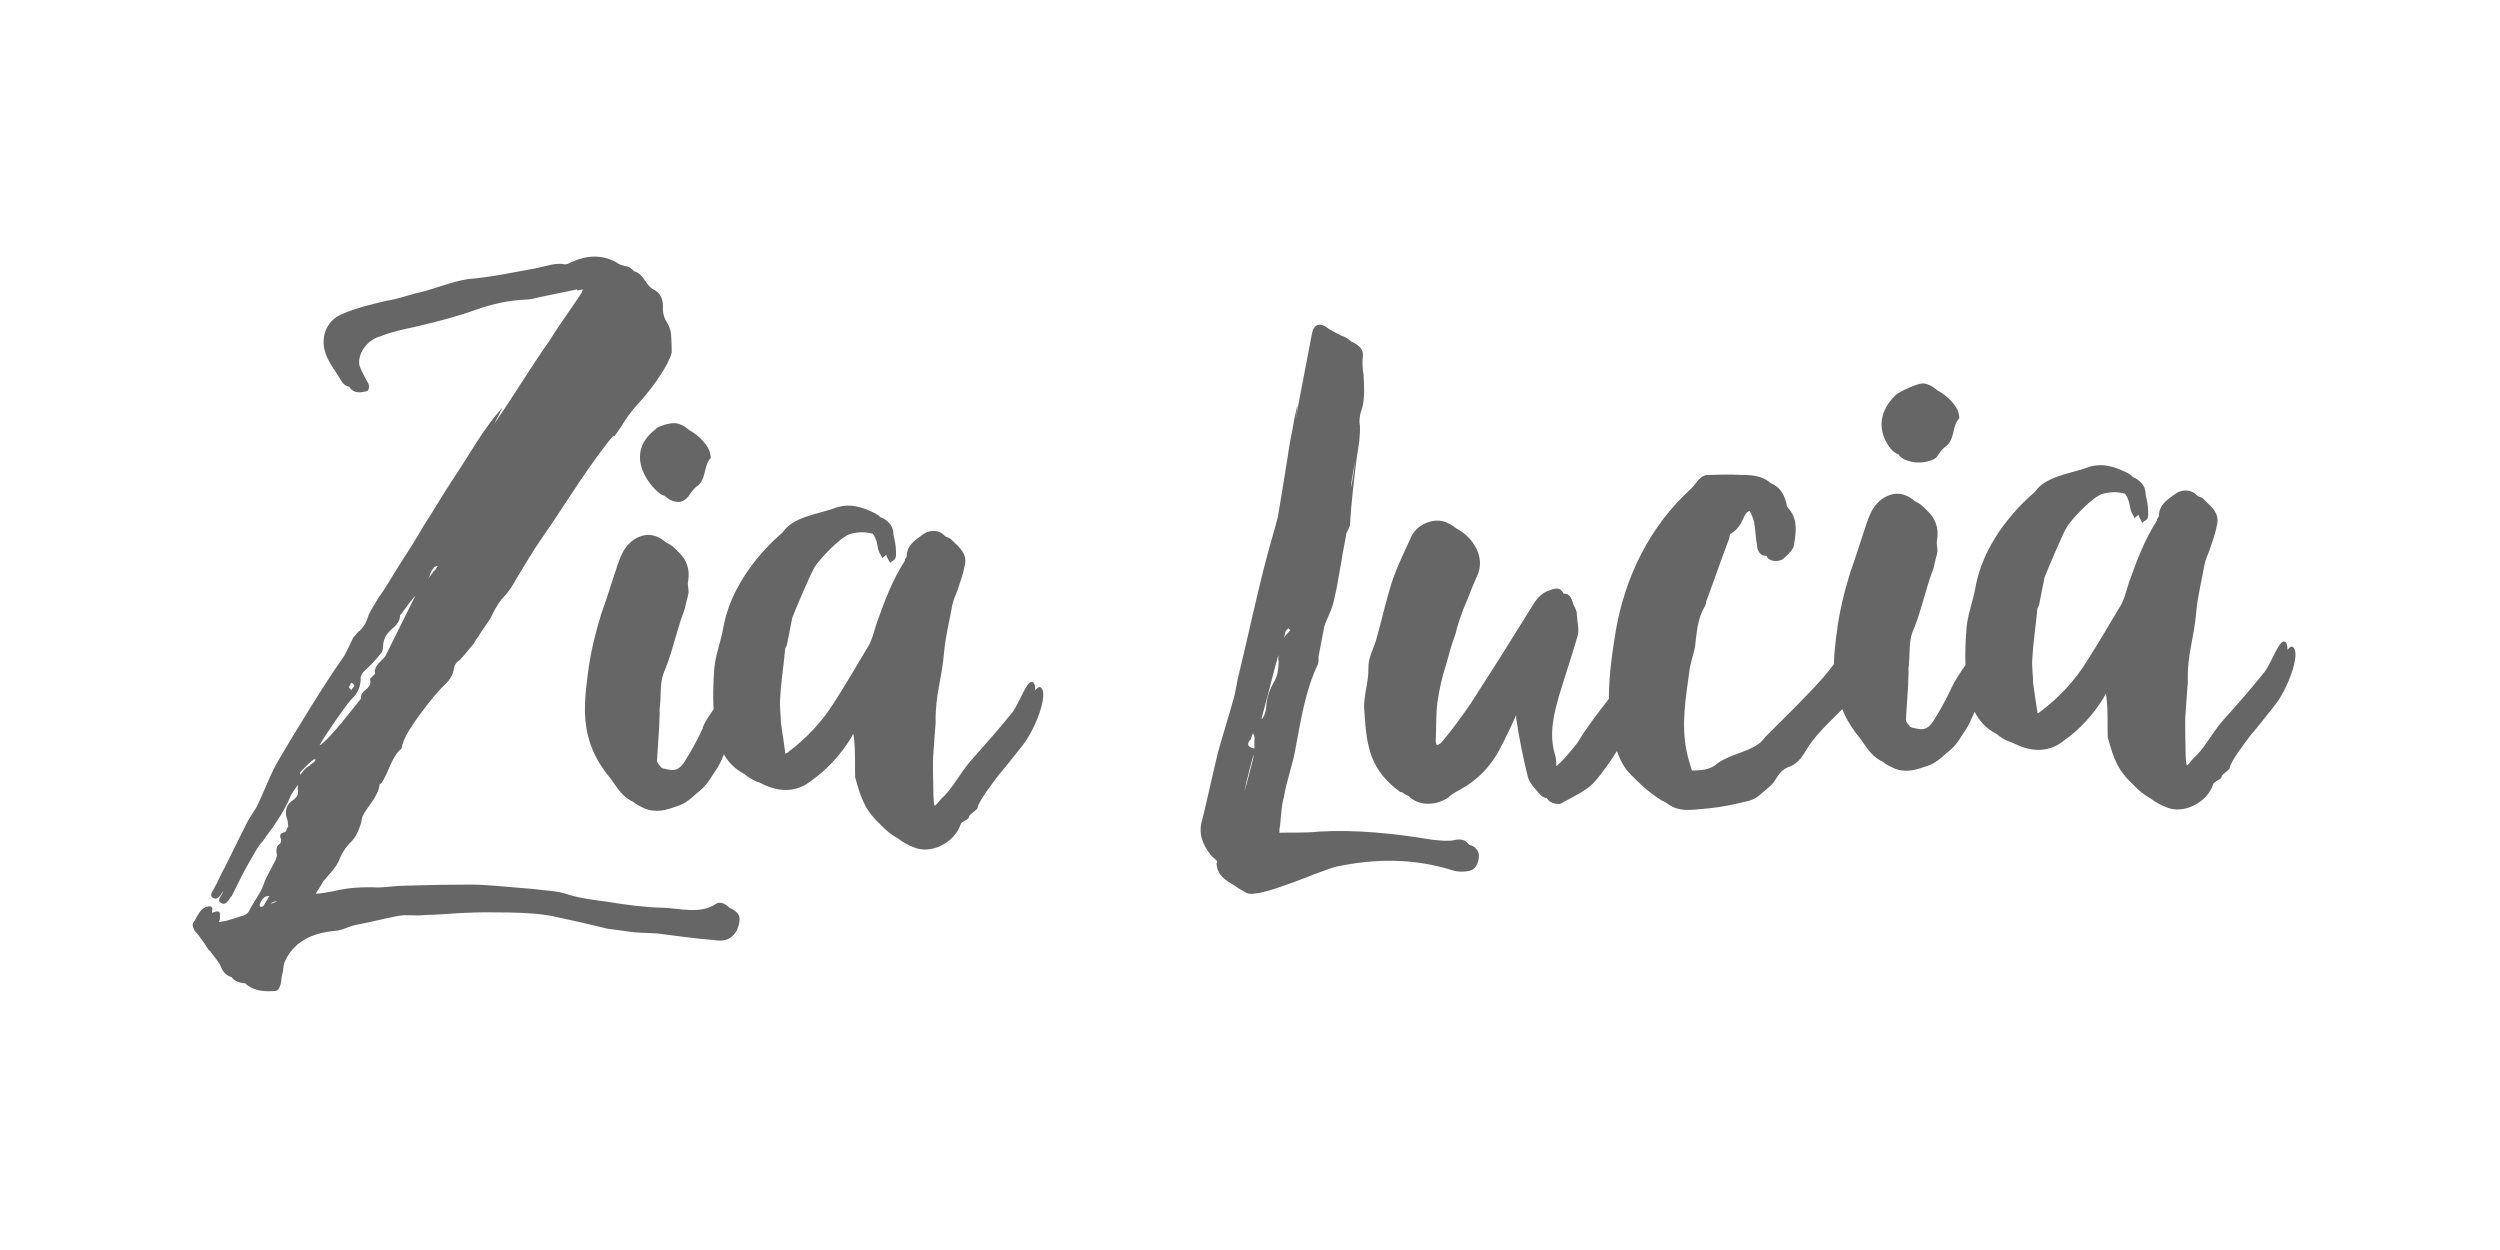
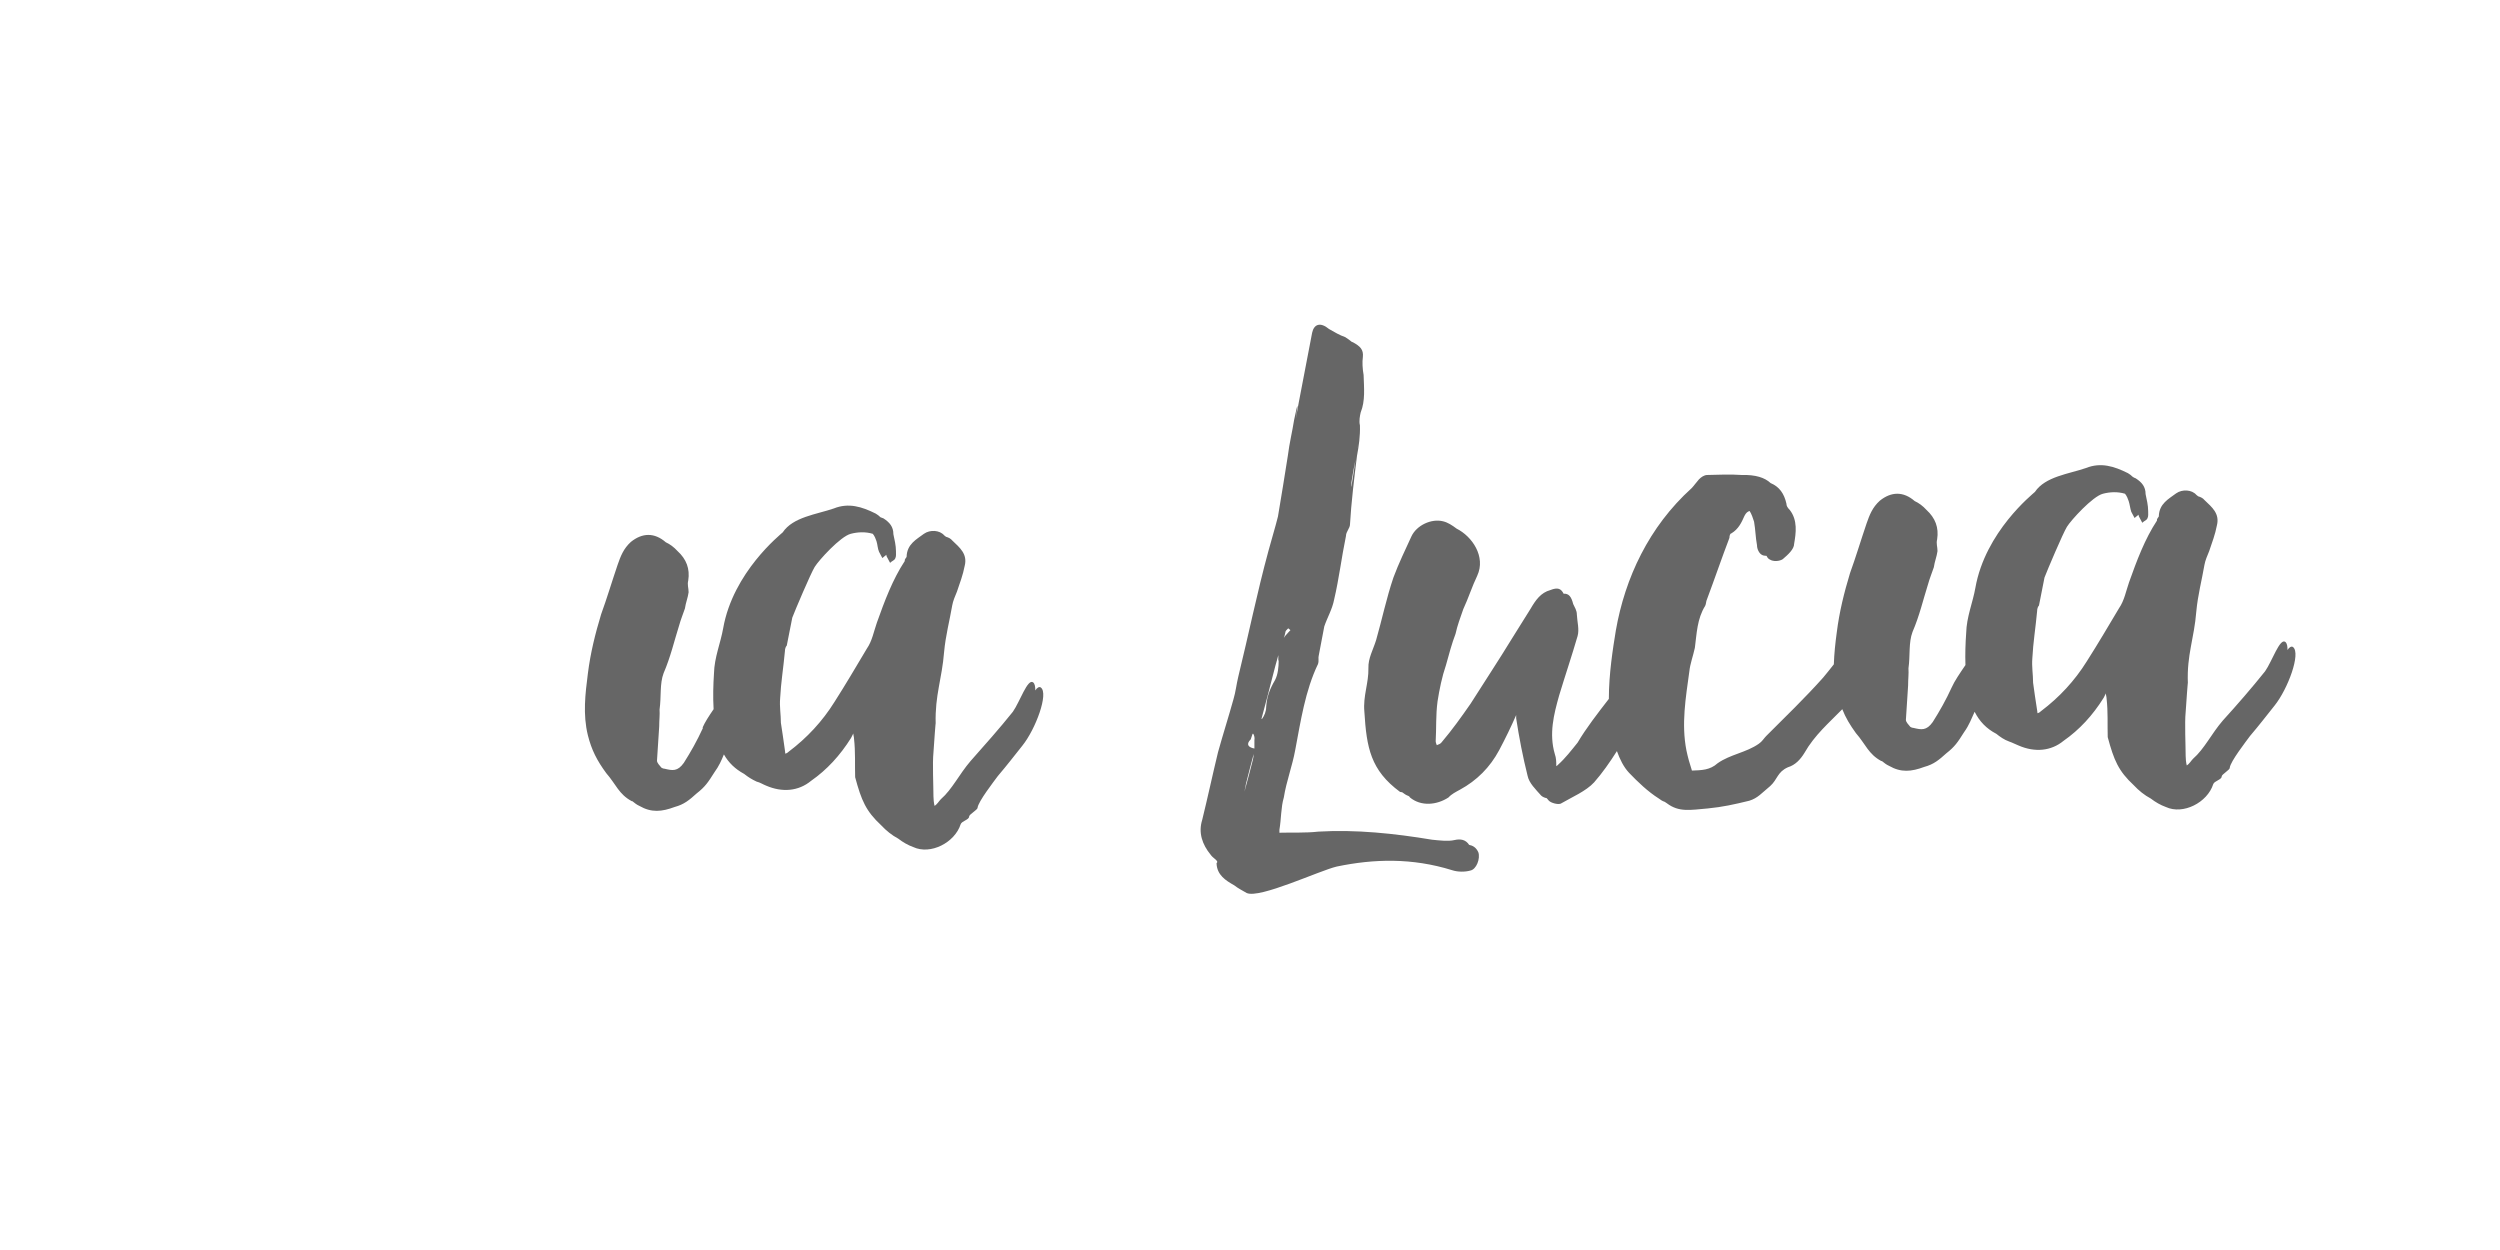
<svg xmlns="http://www.w3.org/2000/svg" version="1.1" viewBox="0 0 680 340">
  <defs>
    <style>
      .cls-1 {
        fill: #666;
      }
    </style>
  </defs>
  <g>
    <g id="Layer_1">
      <g>
-         <path class="cls-1" d="M178.4,116.7c-9.9,7.4,0,17.6,2.1,18.1,0,0,.2,0,.2,0,.8.7,1.5,1.2,1.9,1.3,2.1.8,3.2.5,4.6-1,.6-.9,1.4-2.1,2.2-2.7,2.8-1.8,1.9-5.6,3.8-7.7.3-.3,0-.9,0-1.2-.3-2.2-3.2-5.2-5.7-6.5-1.4-1.2-3-2-4.2-1.9-1.5,0-4,.8-4.9,1.5" />
-         <path class="cls-1" d="M73.2,243.8c-.5.9-1.1,1.9-1.6,2.7-.2,0-.5.2-.7.2,0,0-.3-.3-.3-.6.5-1.1,1-2.5,2.7-2.4M62.6,239.2c.4-.7.7-1.5,1.1-2.2-.1.2-.2.5-.4.7-.3.5-.5,1-.8,1.5M75.4,245.2c-.6.2-1.2.4-1.8.7.4-.5,1-.8,1.8-.7M81.6,210.1c1.1-1.2,2.3-2.4,3.4-3.3.2-.2.5-.3.8-.3,0,.7-.7,1-1.4,1.5,0,.3-.3.3-.3.3-1,.6-1.8,1.5-2.4,2.5,0-.2,0-.5-.1-.7M95.5,185.7c.3,0,.9.6.9.8,0,.3-.6.6-.8,1.2-.4-.3-.6-.6-.7-.8.2-.4.5-.8.6-1.2,0,0,0,0,0,0M116.7,157.1c.3-.9.5-1.8,1.1-2.4.2-.5.8-.7,1.3-.8-.5.6-.5,1.1-1.1,1.4-.5.7-1,1.4-1.5,2.1,0-.1.1-.2.1-.3M108.9,167.3c1.6-2.2,3-4.1,4.7-6-.2.2-.3.4-.6.7l-8.2,16.5c-1.1,1.5-3.1,2.4-2.8,4.7,0,.3-.6.6-.8.9-.3.3-.6.6-.6.6,1,2.6-2.8,3-2.4,5.3-1.9,2.3-8.5,11.1-11.3,12.8,0,0,0,0,0,0,.8-1.8,7.1-10.9,8.5-12.4,2-1.8,2.8-3.9,2.7-6.2.3-.9.5-1.2,1.1-1.8,1.7-1.5,3.1-3,4.5-4.8.3-.3.5-1.2.5-1.8,0-2.3,1.3-3.8,2.7-5,1.1-.9,1.7-1.8,1.9-3,0-.3,0-.6,0-.6M57,258.5c.9,1.4,2.4,2.8,3.1,4.5.7,1.7,1.7,2.4,2.9,2.8.9,1.2,2.1,1.5,3.7,1.7,0,0,.3,0,.3.3,1.8,1.4,4.1,1.9,6.4,1.8,2,0,2.3,0,2.9-1.8.3-.9.2-2,.5-2.9.3-.9.2-2,.5-2.9.8-2.1,1.9-3.5,3.6-5.1,3.4-2.7,6.8-3.4,11.1-3.8,1.7-.4,3.4-1.3,5.2-1.6,3.7-.7,7.5-1.7,11.2-2.4,2.3-.4,4.7.1,7-.2,4.6-.1,9-.6,13.6-.7,3.2-.1,6.4,0,9.6,0,4.4.1,9,.3,13.1,1.3,4.7,1,9.1,2,13.5,3.1,1.8.2,3.5.5,5.2.7,2.9.5,5.5.4,8.4.6,5.3.7,10.5,1.4,15.4,1.8,2.9.5,4.9-.2,6.3-2.8.5-1.2,1.1-3.2.2-4.4-.7-.8-1.5-1.3-2.2-1.5-1.2-1.3-2.6-1.8-3.7-1.2-4.2,3-10,1.2-14.6,1.1-4.9-.1-9.9-.8-14.9-1.6-3.5-.5-7.3-.9-10.8-2-3.2-1.1-6-1-9.5-1.5-5.5-.4-11.1-1.1-16.6-1.2-6.1,0-12.2.1-18,.3-2.6,0-4.9.4-7.5.5-4.1-.2-8.1,0-12.2,1-1.5.3-3.3.6-4.8.7.5-1.1,1.4-2,1.9-3.2,1.4-1.8,3.1-3.3,4.2-5.4.8-2,1.9-4.1,3.6-5.6,1.4-1.5,1.9-3,2.5-4.7.3-.6.2-1.5.5-2.1,1.4-3,4.2-5.1,4.7-8.9h.3c2.2-3,2.7-7.1,5.5-9.5.3-.3.3-1.2.5-1.5.8-3.5,8.5-13.2,11-15.6,1.4-1.2,2.5-2.7,2.8-4.4.2-1.5.8-2.1,1.7-2.7,1.4-1.5,2.5-3,3.6-4.2.6-.9.8-1.5,1.4-2.1,1.1-2.1,2.8-3.9,3.6-5.6,1.1-2.4,2.2-4.1,3.9-5.9,1.1-1.2,2-2.7,2.8-4.2,2.2-3.6,4.4-7.4,6.9-11,5.8-8.3,11.1-17.2,17.5-25.5,3.9-5.1.5.5,4.3-5.2,1.1-1.8,2.5-3.8,4.2-5.7,3.1-3.3,5.9-7.1,8.1-11,.5-1.2,1.1-2.1,1.3-3.2,0-1.2,0-2.3-.1-3.8,0-1.7-.4-3.2-1.3-4.6-.6-.9-.9-2-1-3.2.2-2.6-.4-4.6-2.8-5.7-2.1-1.4-2.5-4.2-5-4.8-.6-.7-1.2-1.2-2.2-1.4h-.3c-.9-.3-1.8-.5-2.4-1.1-4.1-2.2-8.2-1.8-12.2,0-.6.3-1.1.6-1.7.6-2.6-.5-5.2.5-8.1,1.1-6.1,1.1-12.1,2.4-18.2,2.9-4.9.7-9.5,2.9-14.4,3.9-2.6.7-5.2,1.6-7.8,2-4.3,1-8.4,2-12.1,3.6-4.6,1.9-5.9,6.6-4.6,10.6,1,2.9,3.1,5.4,4.6,8,.6.8,1.3,1.1,2,1.2,0,0,0,.1,0,.2,1.2,1.7,3,1.4,4.7,1,.3,0,.6-.9.6-1.2,0-.9-.6-1.4-1-2.3-.6-1.1-1.2-2.3-1.6-3.4-.7-2.9,1.8-7,5.6-8,3.2-1.3,6.3-1.9,9.5-2.6,5.5-1.3,11.2-2.7,16.4-4.6,4.6-1.6,8.9-2.6,13.6-2.8,1.5,0,2.6-.4,4-.7,3.5-.7,6.6-1.4,10.1-2.1v.3c.5,0,.9-.2,1.5-.3,0,.3-.2.7-.4,1.1-.3.3-.5.9-.8,1.2-2.8,4.2-5.6,8-8,11.9-5,7.1-9.4,14.5-14.4,21.7-1.7,2.7,3.1-5.8,1.2-3.1-5,5.7-8.6,12.5-12.8,18.7-2.8,4.2-5.3,8.6-8,12.7-2.2,3.9-4.7,7.7-7.2,11.6-1.7,2.7-3.3,5.6-5.3,8.3-.8,1.5-1.9,3-2.5,4.4-.5,1.8-1.3,3.3-2.5,4.4-.6.3-1.1,1.2-1.7,1.8-1.1,2.1-1.9,4.4-3.3,6.2-4.4,6.2-12.9,20.1-16.7,26.6-2.5,4.1-4.1,8.8-6.3,13.3-1.1,1.8-2.2,3.3-3,5-1.9,3.8-3.8,7.7-5.7,11.5-1.1,1.8-1.6,3.5-2.7,5.3-.3.9-1.7,2.1-.5,2.9,1.2.8,2-.6,2.6-1.5,0,0,0-.2.2-.2,0,0,0,.2-.1.2-.3.9-1.7,2.1-.5,2.9,1.2.8,2-.6,2.6-1.5,0,0,0-.3.3-.3,1.6-3.2,3.3-6.8,5.2-10,1.1-1.8,1.9-3.6,3.3-5,1.1-1.8,2.5-3.3,3.6-5.1,1.4-2.1,2.8-4.4,3.8-6.8.4-1.2,1.4-2.3,2.1-3.4,0,.4,0,.9,0,1.3.3,1.2-.2,2-1.1,2.7-2,1.2-2.5,3-1.9,5,.3.6.3,1.4.4,2.3-.3.3-.5,1.2-.8,1.5-1.4.3-1.7.9-1.1,2.1,0,.3-.2,1.2-.5,1.2-.9.6-.8,1.5-.8,2.4.3.6,0,1.2-.2,1.8-1.1,2.4-2.5,4.4-3.3,6.8-.8,2.3-2.5,4.4-3.6,6.5-.5,1.2-1.1,1.8-2.5,2.1-.9.3-2,.7-3.2,1-.8.3-1.7.4-2.8.6,0,0,0-.1,0-.2.3-.6.3-.9.2-1.5.3-.9-.3-1.4-1.2-1.1-.3,0-.6.2-.9.3,0-.2,0-.4,0-.6.3-.9-.3-1.4-1.2-1.1-.6,0-1.4.6-1.7.9-.8.9-1.4,2.1-1.9,3-.8.9-.5,1.5,0,2.6,1.5,1.7,2.7,3.4,3.9,5.4" />
        <path class="cls-1" d="M191.2,198c-1.6,3.5-3.3,6.5-5.2,9.5-1.7,2.4-3.1,2.1-5.2,1.6-.3,0-.6-.1-.9-.3-.5-.6-1.2-1.3-1.2-1.9.2-3.2.4-6.4.6-9.3,0-1.7.2-3.2.1-4.6.5-3.5,0-7,1.1-9.9,1.9-4.4,2.9-8.8,4.2-12.9.5-1.8,1.1-3.2,1.6-4.7.2-1.5.8-2.9,1-4.4,0-1.2-.4-2-.1-3.2.5-3.2-.5-5.8-2.9-8-1-1.1-2.1-1.9-3.2-2.4-3.1-2.7-6.4-2.6-9.5-.1-2,1.8-2.8,3.9-3.6,6.2-1.6,4.7-2.9,9.1-4.5,13.5-1.6,5.3-2.9,10.5-3.6,16.1-.7,5.5-1.4,11.1,0,16.8,1,4,2.5,6.9,5,10.3,2.7,3.1,3.4,5.7,6.9,7.6.1,0,.2,0,.3.1.5.4,1.1.9,1.8,1.2,3.3,1.9,6.1,1.6,9.6.3,2.6-.7,4-1.9,6-3.7,2.3-1.8,3.1-3,4.8-5.7,1.3-1.8,1.9-3.2,2.6-4.9,1.3,2.3,3.1,4,5.5,5.3,1,.8,2.1,1.5,3.4,2.1.9.2,1.8.8,2.6,1.1,4.4,1.9,8.8,1.5,12.2-1.3,4.3-3,7.9-6.9,10.9-11.7.2-.4.4-.8.6-1.2,0,.5.2,1,.2,1.5.4,3.5.2,7,.3,10.4,1.7,6.3,2.9,9.2,7.1,13.1,1.3,1.4,2.9,2.7,4.6,3.6,1.3,1,2.7,1.8,4.1,2.3,4.7,2.2,11.3-1.2,12.9-6.2.3-.9,2.3-1.2,2.3-2.1,0-.6,2.3-1.8,2.3-2.4.2-1.7,4.4-7.1,5.5-8.6,2.8-3.3,3.9-4.8,6.7-8.3,3.6-4.5,7.2-14.2,5-15.8-.4-.3-1,0-1.5.8,0-1-.1-1.8-.6-2.2-1.5-1.1-3.6,5.3-5.5,8-3.6,4.5-7.6,9-11.5,13.4-3.1,3.6-5,7.7-8.1,10.4-.5.5-1,1.4-1.7,1.8-.2-.8-.3-1.9-.3-2.6,0-2.9-.3-9,0-11.9.2-3.2.6-8.4.6-7.9-.2-7.8,1.7-12,2.3-19.5.4-4.4,1.5-8.5,2.2-12.6.2-1.2.8-2.6,1.3-3.8.8-2.4,1.6-4.4,2.1-7,.8-3.2-1.3-4.9-3.4-6.9-.4-.5-1-.8-1.7-1-.2-.1-.3-.3-.5-.4-1.2-1.4-3.8-1.6-5.5-.4-2,1.5-4.6,2.8-4.7,6.2,0,.3-.6.6-.5,1.2-3.3,5-5.5,10.9-7.6,16.8-.8,2.3-1.3,5-2.7,7-2.8,4.7-5.8,9.8-8.8,14.5-3.3,5.3-7.5,9.8-12.4,13.5-.3.3-.6.5-1,.6,0-.3-.1-.6-.1-.9-.4-2.6-.7-5.2-1.1-7.5,0-2.3-.4-4.3-.2-6.7.2-4.1.9-8.4,1.3-12.8,0-.6.2-1.2.5-1.5.5-2.6,1-5,1.5-7.6.8-2.1,5-12,6.1-13.8,1.1-1.8,7-8.3,9.8-9,1.9-.5,4-.6,6,0,.5.6.8,1.4,1,2,.3.9.3,2,.7,2.9.3.6.6,1.1.9,1.7.4-.4.8-.6,1.1-.9,0,.2,0,.4.1.5.3.6.6,1.1.9,1.7.6-.6,1.1-.6,1.4-1.2.3-.6.2-1.2.2-2,0-1.5-.4-3.2-.7-4.6,0-2-1-3.2-2.7-4.3-.3-.1-.5-.2-.8-.3-.4-.4-.8-.7-1.3-1-3.8-1.9-7.4-3-11.4-1.4-4.6,1.6-11.1,2.3-13.9,6.5-.6.6-13.5,10.8-16.2,26.1-.7,4-2.4,7.9-2.5,12.3-.2,3.1-.3,6.4-.1,9.7-1.3,1.9-2.4,3.6-3,5" />
        <path class="cls-1" d="M381.4,215.5c.5.4,1.1.8,1.7,1,.2.1.3.2.4.4,3,2.5,7.3,2.1,10.5,0,.8-.9,2-1.5,3.1-2.1,4.6-2.5,8.2-6.1,10.7-10.8,1.7-3.2,3.2-6.3,4.6-9.5,0,.3,0,.6,0,.9.8,5.2,1.8,10.4,3.1,15.6.4,2,2.2,3.7,3.7,5.4.3.3.9.6,1.5.7.2.2.4.5.6.7.6.6,2.4,1.1,3.2.8,3.1-1.8,6.9-3.4,9.1-5.8,2.2-2.5,4.3-5.5,6.2-8.5.8,2.2,1.8,4.3,3.3,5.9,2.4,2.5,5.1,5.1,8.1,7,.5.4,1,.7,1.6.9.2.1.4.3.6.4,3.3,2.5,6.4,1.8,11.1,1.4,4.1-.4,7.2-1.1,11.3-2.1,2.3-.7,3.4-2.1,5.7-4,2-1.8,1.9-3.8,4.8-5.1,2-.6,3.4-2.1,4.5-3.9,2.8-4.9,6.7-8.2,10.3-11.9.9,2.3,2.1,4.3,3.7,6.5,2.7,3.1,3.4,5.7,6.9,7.6.1,0,.2,0,.3.1.5.4,1.1.9,1.8,1.2,3.3,1.9,6.1,1.6,9.6.3,2.6-.7,4-1.9,6-3.7,2.3-1.8,3.1-3,4.8-5.7,1.5-2.1,2-3.7,2.9-5.6,1.3,2.6,3.2,4.6,5.9,6,1,.8,2.1,1.6,3.5,2.1.9.3,1.8.8,2.6,1.1,4.4,1.9,8.8,1.5,12.2-1.3,4.3-3,7.9-6.9,10.9-11.7.2-.4.4-.8.6-1.2,0,.5.2,1,.2,1.5.4,3.5.2,7,.3,10.4,1.7,6.3,2.9,9.2,7.1,13.1,1.3,1.4,2.9,2.7,4.6,3.6,1.3,1,2.7,1.8,4.1,2.3,4.7,2.2,11.3-1.2,12.9-6.2.3-.9,2.3-1.2,2.3-2.1,0-.6,2.3-1.8,2.2-2.4.2-1.7,4.4-7.1,5.5-8.6,2.8-3.3,3.9-4.8,6.7-8.3,3.6-4.5,7.2-14.2,5-15.9-.4-.3-1,0-1.5.8,0-1-.1-1.8-.6-2.2-1.5-1.1-3.6,5.3-5.5,8-3.6,4.5-7.5,9-11.5,13.4-3.1,3.6-5,7.7-8.1,10.4-.5.5-1,1.4-1.7,1.8-.2-.8-.3-1.8-.3-2.6,0-2.9-.3-9,0-11.9.2-3.2.6-8.4.6-7.9-.3-7.8,1.7-12,2.3-19.5.4-4.4,1.5-8.5,2.2-12.6.2-1.2.8-2.6,1.3-3.8.8-2.4,1.6-4.4,2.1-7,.8-3.2-1.3-4.9-3.4-6.9-.4-.5-1-.8-1.7-1-.2-.1-.3-.3-.5-.4-1.2-1.4-3.8-1.6-5.5-.4-2,1.5-4.6,2.8-4.7,6.2,0,.3-.6.6-.5,1.2-3.3,5-5.5,10.9-7.6,16.8-.8,2.3-1.3,5-2.7,7-2.8,4.7-5.8,9.8-8.8,14.5-3.3,5.3-7.5,9.8-12.4,13.5-.3.3-.6.5-1,.6,0-.3-.1-.6-.1-.8-.4-2.6-.8-5.2-1.1-7.5,0-2.3-.4-4.3-.2-6.7.2-4.1.9-8.4,1.3-12.8,0-.6.2-1.2.5-1.5.5-2.6,1-5,1.5-7.6.8-2.1,5-12,6.1-13.8,1.1-1.8,7-8.3,9.8-9,1.9-.5,4-.6,6,0,.5.6.8,1.4,1,2,.3.9.4,2,.7,2.9.3.6.6,1.1.9,1.7.4-.4.8-.6,1.1-.9,0,.2,0,.4.1.5.3.6.6,1.1.9,1.7.6-.6,1.1-.6,1.4-1.2.3-.6.2-1.2.2-2,0-1.5-.4-3.2-.7-4.6,0-2-1-3.2-2.7-4.3-.3-.1-.5-.2-.8-.4-.4-.4-.8-.7-1.3-1-3.8-1.9-7.4-3-11.4-1.4-4.6,1.6-11.1,2.3-13.9,6.5-.6.6-13.5,10.8-16.2,26.1-.7,4-2.4,7.9-2.5,12.3-.2,2.8-.3,5.7-.2,8.7-1.5,2.2-3,4.4-3.7,6-1.6,3.5-3.3,6.5-5.2,9.5-1.7,2.4-3.1,2.1-5.2,1.6-.3,0-.6-.1-.9-.3-.5-.6-1.2-1.3-1.2-1.9.2-3.2.4-6.4.6-9.3,0-1.8.2-3.2.1-4.7.5-3.5,0-7,1.1-9.9,1.9-4.4,2.9-8.8,4.2-12.9.5-1.8,1.1-3.2,1.6-4.7.2-1.5.8-2.9,1-4.4,0-1.2-.4-2-.1-3.2.5-3.2-.5-5.8-2.9-8-1-1.1-2.1-1.9-3.2-2.4-3.1-2.7-6.4-2.6-9.5-.1-2,1.8-2.8,3.9-3.6,6.2-1.6,4.7-2.9,9.1-4.5,13.5-1.6,5.3-2.9,10.5-3.6,16.1-.4,2.9-.7,5.8-.8,8.7-1.2,1.5-2.2,2.8-2.9,3.6-4.8,5.4-10.4,10.8-15.5,15.9-.6.6-1.1,1.5-2,2.1-3.4,2.4-7.8,2.9-11.2,5.3-2.1,1.9-4.4,1.9-7,2-.6-1.8-1.1-3.6-1.5-5.5-1.4-7.2-.2-14.2.8-21.5.2-2,1-4.1,1.5-6.4.5-3.8.6-7.9,2.8-11.4.3-.6.2-1.2.5-1.8,2.1-5.6,4-11.2,6.1-16.7,0-.6.2-1.2.5-1.2,2-1.2,2.8-3,3.6-4.8.4-.8.9-1.2,1.4-1.3.5.8.9,1.9,1.2,2.9.4,2.3.4,4.3.8,6.4,0,1.2.7,2.3,1.3,2.6.3.2.8.3,1.3.3.2.5.6.9.9,1,.9.6,2.6.5,3.5-.1,1.4-1.2,3.1-2.7,3.1-4.2.5-2.9,1-6.4-1.2-9.2-.6-.6-.9-1.1-.9-1.7-.6-2.7-1.9-4.6-4.3-5.6-1.6-1.5-4.1-2.3-7.9-2.2-2.9-.2-6.1-.1-9.3,0-.9,0-1.7.6-2.3,1.2-.8.9-1.4,1.8-2,2.4-11.6,10.5-18.1,24.4-20.6,38.7-.8,4.9-1.9,11.8-1.9,18.6-3.1,4-6.2,8-8.5,11.9-1.7,2.1-3.3,4.2-5.3,6-.2.2-.3.3-.5.4,0-1.1,0-2.2-.4-3.3-1.6-5.5-.3-10.7,1.2-16,1.6-5.3,3.4-10.6,5-16.1.5-1.8-.1-3.8-.2-5.8,0-1.2-.6-2-1-2.9-.5-2-1.2-2.9-2.6-2.8-.7-1.4-1.6-1.8-3.6-1-2.6.7-4,2.7-5.4,5.1-1.7,2.7-3.3,5.3-5,8-3.6,5.9-7.5,11.8-11.3,17.8-2.5,3.6-5,7.1-7.8,10.4-.3.5-.9.7-1.4.9-.1-.3-.3-.7-.3-1.1.2-3.5,0-7,.5-10.8.5-3.2,1.2-6.7,2.3-9.9.8-2.9,1.6-5.9,2.6-8.5.5-2.3,1.3-4.4,2.1-6.7,1.4-3,2.4-6.2,3.8-9.1,2.4-5.2-1.4-10.7-5.6-12.8-1.2-.9-2.4-1.7-3.7-2-3.2-.8-7.2,1.1-8.6,4.1-1.6,3.5-3.5,7.4-4.9,11.2-1.9,5.6-3.1,11.4-4.7,17-.8,2.6-2.2,5-2.1,7.6.1,4.1-1.5,7.6-1.1,11.9.6,9.8,1.7,15.9,9.7,21.8" />
        <path class="cls-1" d="M367.6,131.1c.3-2,.7-4.1,1.1-6.1-.6,4.4-1.5,10-1.1,6.1M351,171.4c-.6.6-.8.9-1.1,1.2-.3.3-.5.6-.7.9.2-.5.3-.9.4-1.4,0-.5.4-.8.8-1.2l.6.5ZM347.8,179.7c0,1.7-.2,3.8-1,5.3-1.4,2.4-2.2,4.4-2.4,7.3,0,1.2-.5,2.4-1.1,3.2,0,0-.1,0-.2.1,1.2-4.6,2.2-8.1,3.8-14.5.3-.9.5-1.9.8-2.9,0,.5,0,.9,0,1.4M340.6,199.6h.3c.3.6.4,1.1.3,1.7,0,.7,0,1.5,0,2.3-1.6-.3-2.4-1.1-1-2.5l.5-1.5ZM339,212.8c.7-2.7,1.3-5.2,2-7.7,0,.5-.1,1-.2,1.5-.7,2.8-1.5,5.8-2.3,8.7.2-.9.3-1.7.5-2.6M369.2,121.8c.3-1.9.2-1.4,0,.1,0,0,0,0,0-.1M330.9,234.8c.1,3.2,2.5,4.7,4.8,6,1,.8,2.2,1.4,3.4,2.1,3.5,1.6,19.8-6.1,24.5-7.2,10.1-2.1,20.5-2.4,31.4,1,1.5.5,3.5.5,4.9.1,1.7-.3,2.8-3.3,2.2-5-.6-1.3-1.5-1.8-2.5-2-.9-1.4-2.3-1.7-4-1.3-1.7.4-4.1.1-6.1-.1-10.2-1.7-20.7-2.8-30.9-2.2-3.5.4-7,.2-10.4.3,0,0-.2,0-.2,0,0-.2,0-.5,0-.8.5-2.9.4-6.1,1.2-8.8.7-4.4,2.3-8.5,3.1-12.9,1.5-7.9,2.7-16.1,6.2-23.4.3-.9,0-1.7.2-2.3.5-2.6,1-5.3,1.5-7.9.8-2.4,2.2-4.7,2.7-7.4,1.3-5.5,2-11.4,3.2-17.2,0-1.2,1.1-2.1,1.1-3.2.3-5.5,1.2-13.1,1.9-18.6.5-2.7.9-5.4.8-8.3-.3-1.2,0-2.6.2-3.5,1.3-3.2.9-6.7.8-10.2-.3-1.7-.4-3.5-.2-4.9.2-2-.7-2.9-2.7-4-.1,0-.2-.1-.3-.1-.5-.4-1-.8-1.8-1.3-1.5-.5-3-1.4-4.4-2.2-2.4-2-4.1-1.3-4.6,1-1.2,6.4-2.5,12.9-3.7,19.3-2,11.4,1.1-6.7-1.2,4.4-.5,3.2-1.3,6.4-1.7,9.7-.7,4.4-1.9,12-2.7,16.6-.8,3.2-1.8,6.4-2.6,9.4-3.1,11.4-5.4,22.8-8.2,34.2-.5,2.1-.7,4.1-1.3,6.1-1.3,4.7-2.9,9.7-4.2,14.4-1.5,6.2-2.8,12.3-4.3,18.4-1.1,3.5,0,6.7,2.3,9.5.6.9,1.8,1.4,1.8,2" />
-         <path class="cls-1" d="M516.5,123.8c.6.7,1.4,1.3,2.7,1.6,2.1.8,6.2.4,7.6-1.1.6-.9,1.4-2.1,2.2-2.7,2.8-1.8,1.9-5.6,3.8-7.7.3-.3,0-.9,0-1.2-.3-2.2-3.2-5.2-5.8-6.5-1.4-1.2-3-2-4.1-1.9-1.5,0-6.4,2.3-7.2,3.1-4.5,4.2-4.9,9.2-2.3,13.4.8,1.3,1.6,2.3,3.2,2.9" />
      </g>
    </g>
  </g>
</svg>